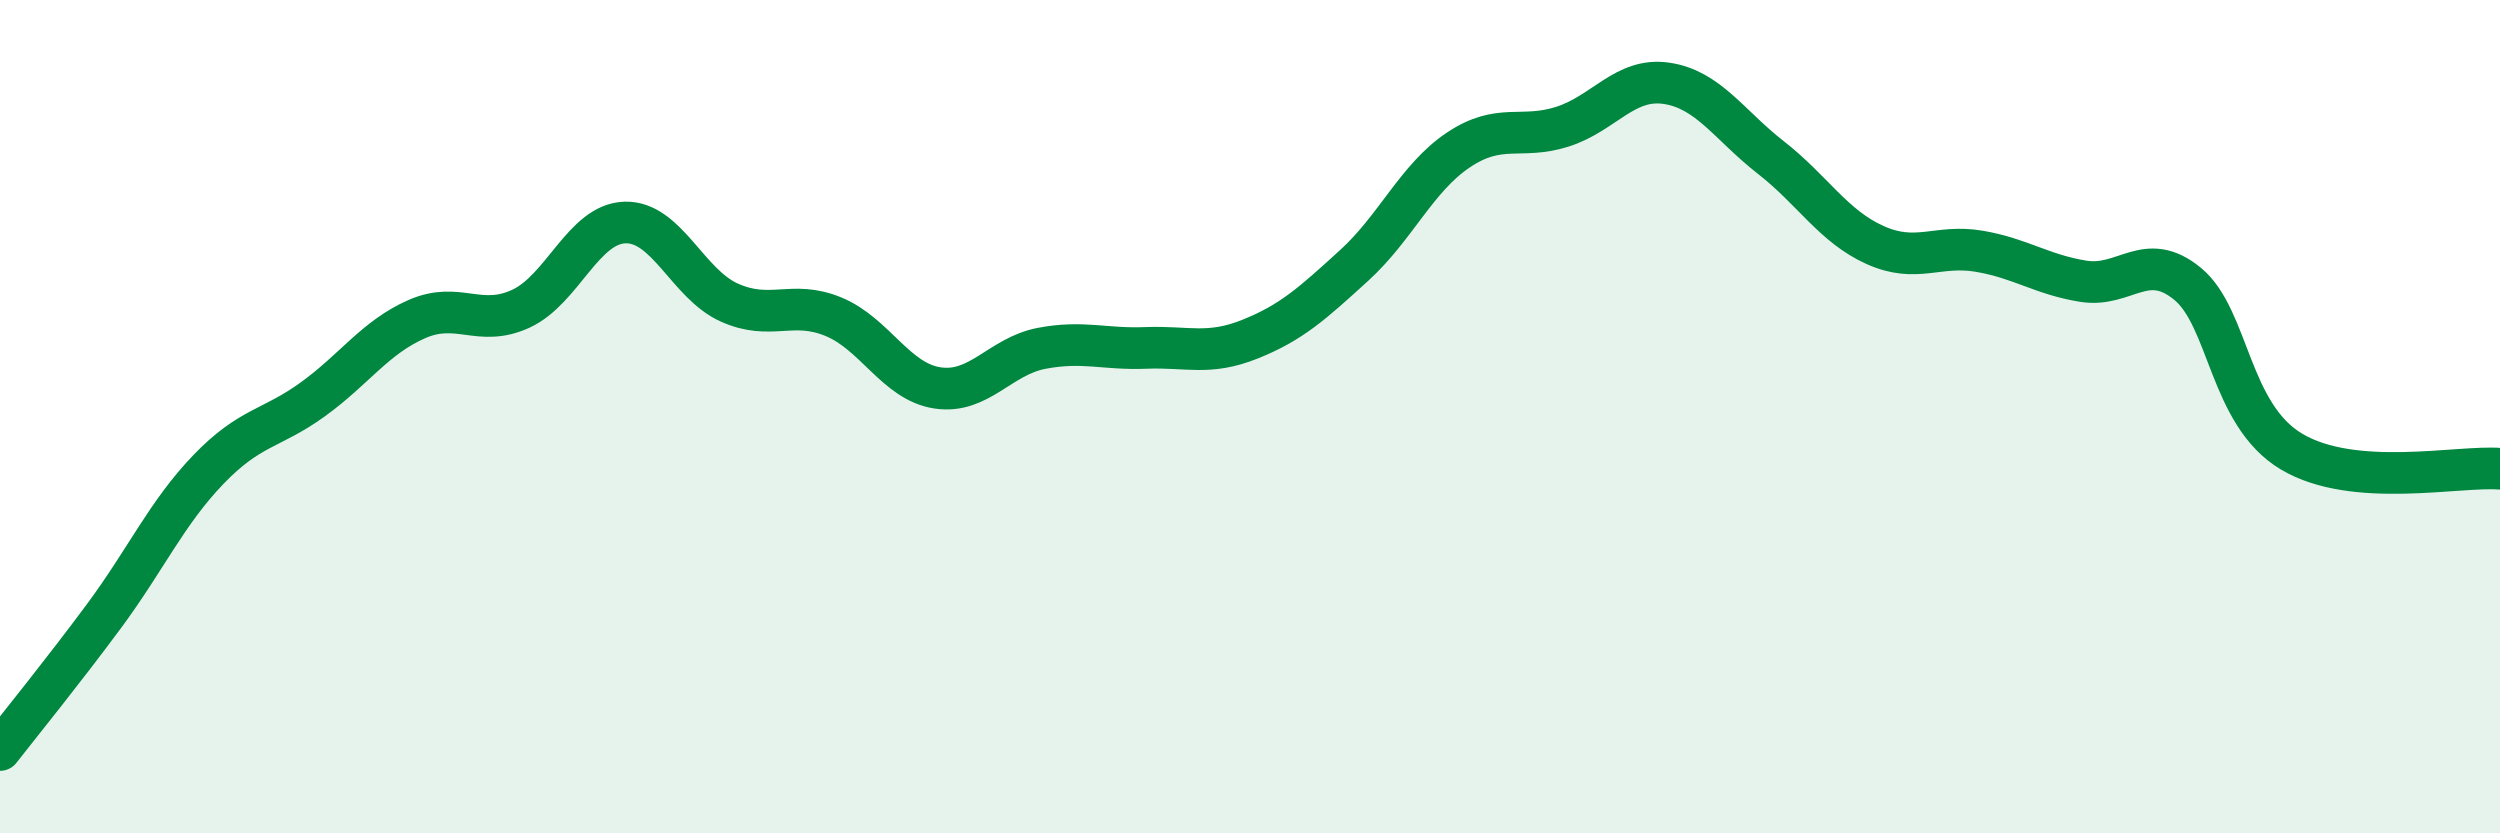
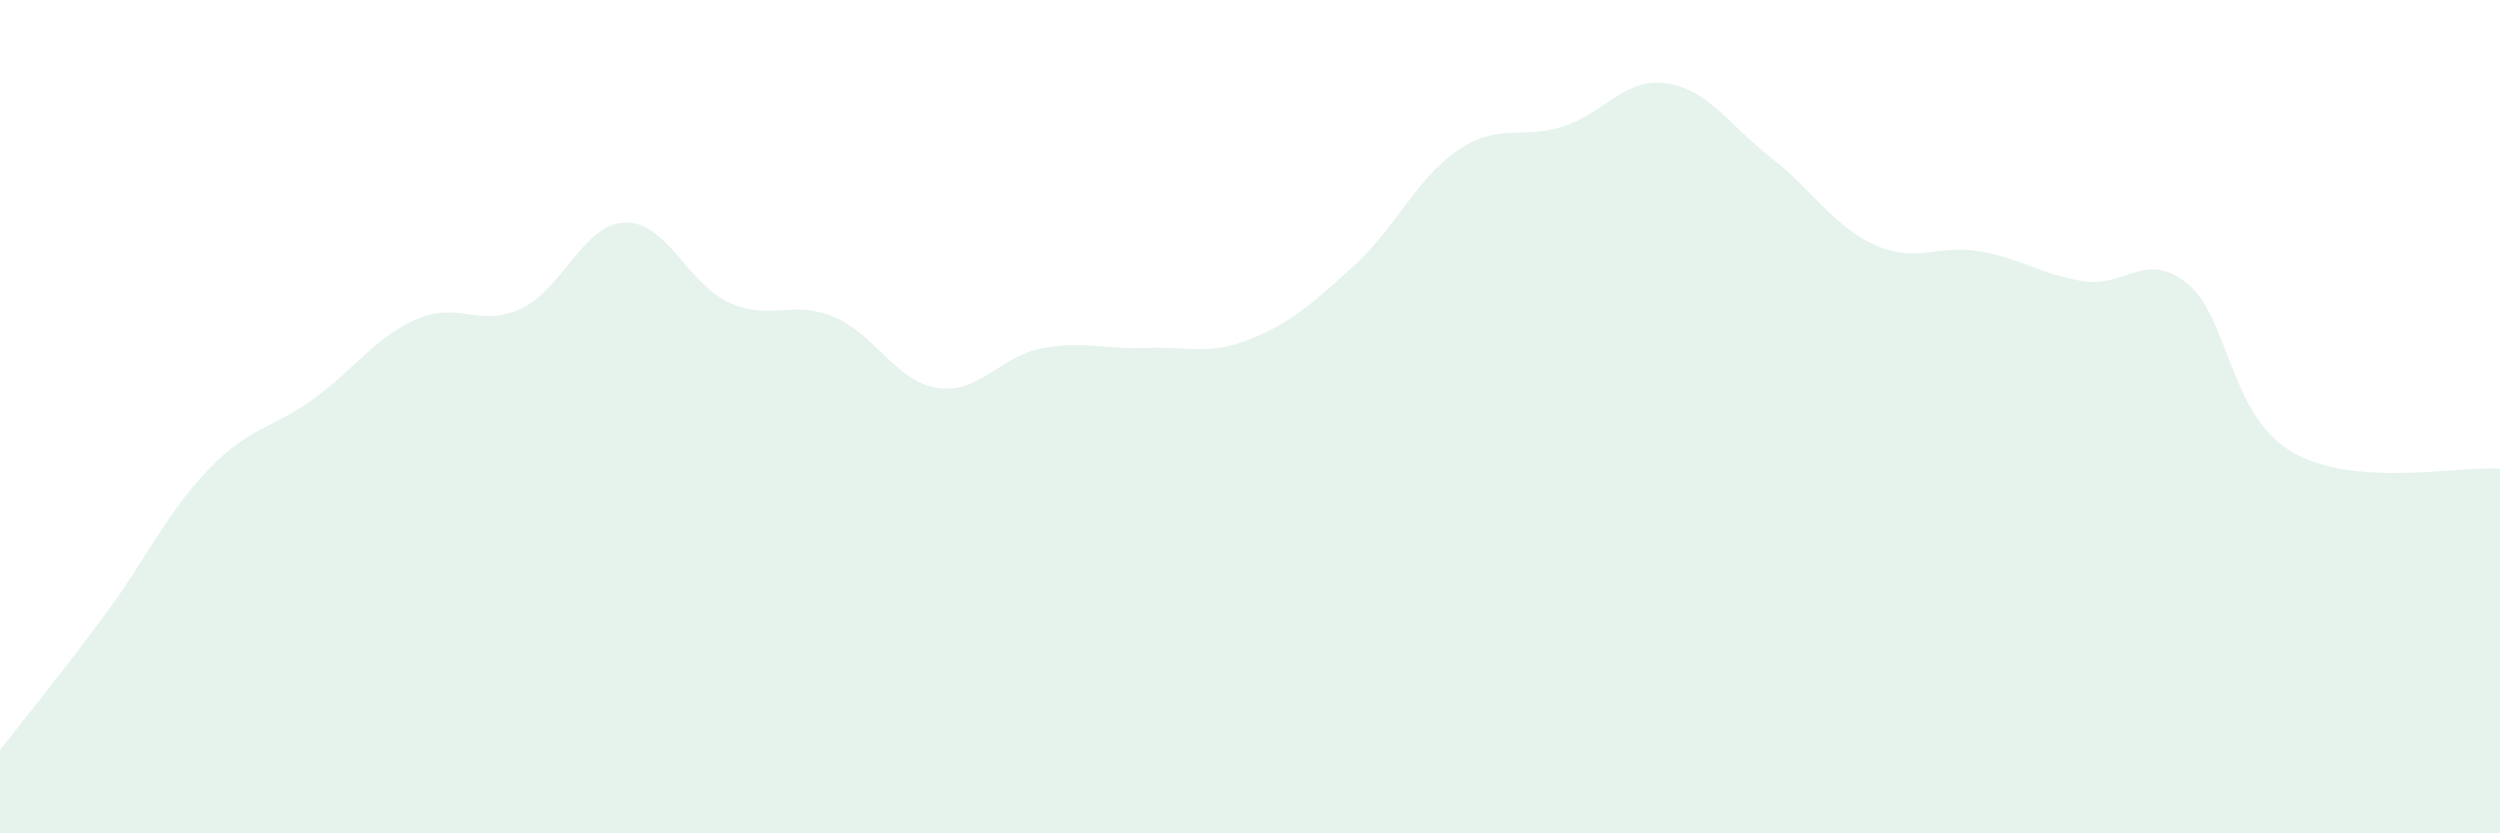
<svg xmlns="http://www.w3.org/2000/svg" width="60" height="20" viewBox="0 0 60 20">
  <path d="M 0,18 C 0.5,17.36 1.5,16.13 2.5,14.78 C 3.5,13.43 4,12.31 5,11.27 C 6,10.23 6.5,10.31 7.5,9.59 C 8.5,8.87 9,8.1 10,7.66 C 11,7.22 11.5,7.87 12.5,7.41 C 13.5,6.95 14,5.37 15,5.34 C 16,5.31 16.5,6.81 17.5,7.26 C 18.5,7.71 19,7.19 20,7.6 C 21,8.01 21.5,9.16 22.5,9.31 C 23.5,9.46 24,8.55 25,8.36 C 26,8.17 26.5,8.39 27.5,8.35 C 28.5,8.31 29,8.54 30,8.14 C 31,7.74 31.5,7.28 32.5,6.37 C 33.5,5.46 34,4.27 35,3.6 C 36,2.93 36.5,3.36 37.5,3.04 C 38.5,2.72 39,1.85 40,2 C 41,2.15 41.5,3 42.5,3.78 C 43.5,4.56 44,5.43 45,5.88 C 46,6.33 46.5,5.86 47.5,6.03 C 48.5,6.2 49,6.59 50,6.75 C 51,6.91 51.5,5.99 52.5,6.81 C 53.5,7.63 53.5,9.95 55,10.84 C 56.5,11.73 59,11.17 60,11.25L60 20L0 20Z" fill="#008740" opacity="0.1" stroke-linecap="round" stroke-linejoin="round" />
-   <path d="M 0,18 C 0.5,17.36 1.5,16.13 2.5,14.78 C 3.5,13.43 4,12.31 5,11.27 C 6,10.23 6.5,10.31 7.5,9.59 C 8.5,8.87 9,8.1 10,7.66 C 11,7.22 11.5,7.87 12.5,7.41 C 13.5,6.95 14,5.37 15,5.34 C 16,5.31 16.5,6.81 17.5,7.26 C 18.5,7.71 19,7.19 20,7.6 C 21,8.01 21.5,9.16 22.5,9.31 C 23.5,9.46 24,8.55 25,8.36 C 26,8.17 26.5,8.39 27.5,8.35 C 28.5,8.31 29,8.54 30,8.14 C 31,7.74 31.5,7.28 32.5,6.37 C 33.5,5.46 34,4.27 35,3.6 C 36,2.93 36.5,3.36 37.5,3.04 C 38.5,2.72 39,1.85 40,2 C 41,2.15 41.5,3 42.5,3.78 C 43.5,4.56 44,5.43 45,5.88 C 46,6.33 46.5,5.86 47.5,6.03 C 48.5,6.2 49,6.59 50,6.75 C 51,6.91 51.5,5.99 52.5,6.81 C 53.5,7.63 53.5,9.95 55,10.84 C 56.5,11.73 59,11.17 60,11.25" stroke="#008740" stroke-width="1" fill="none" stroke-linecap="round" stroke-linejoin="round" />
</svg>